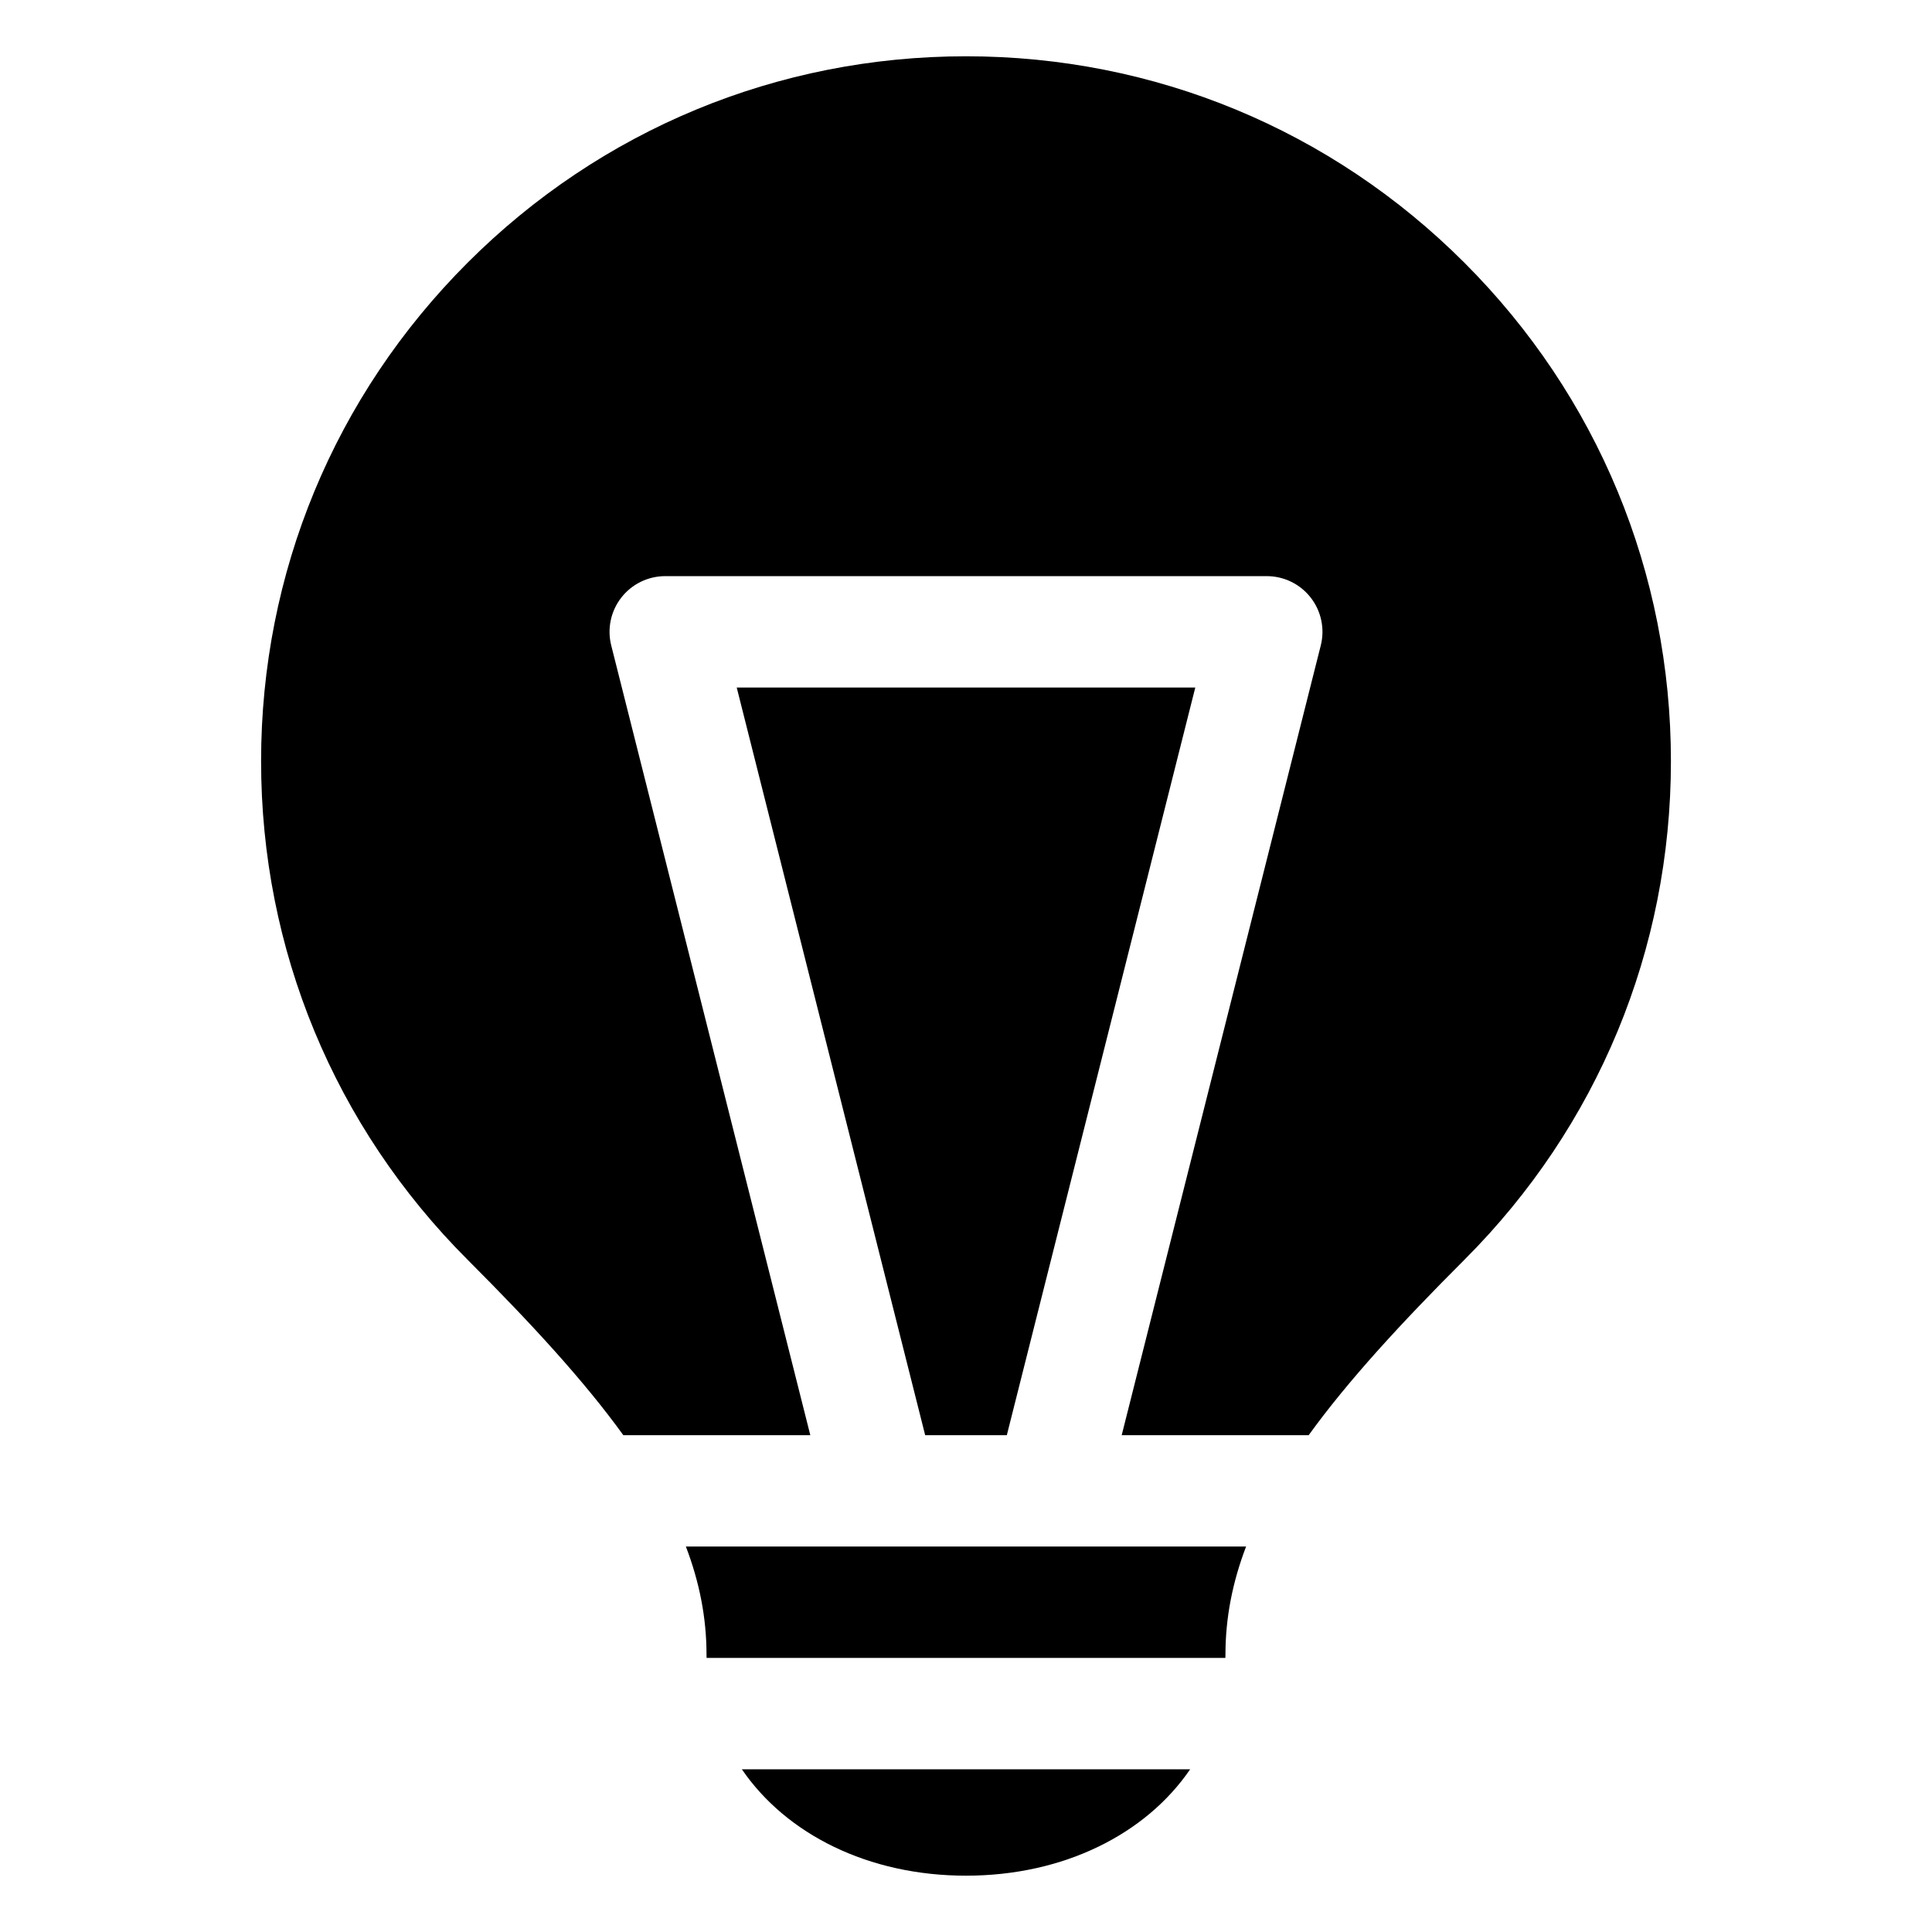
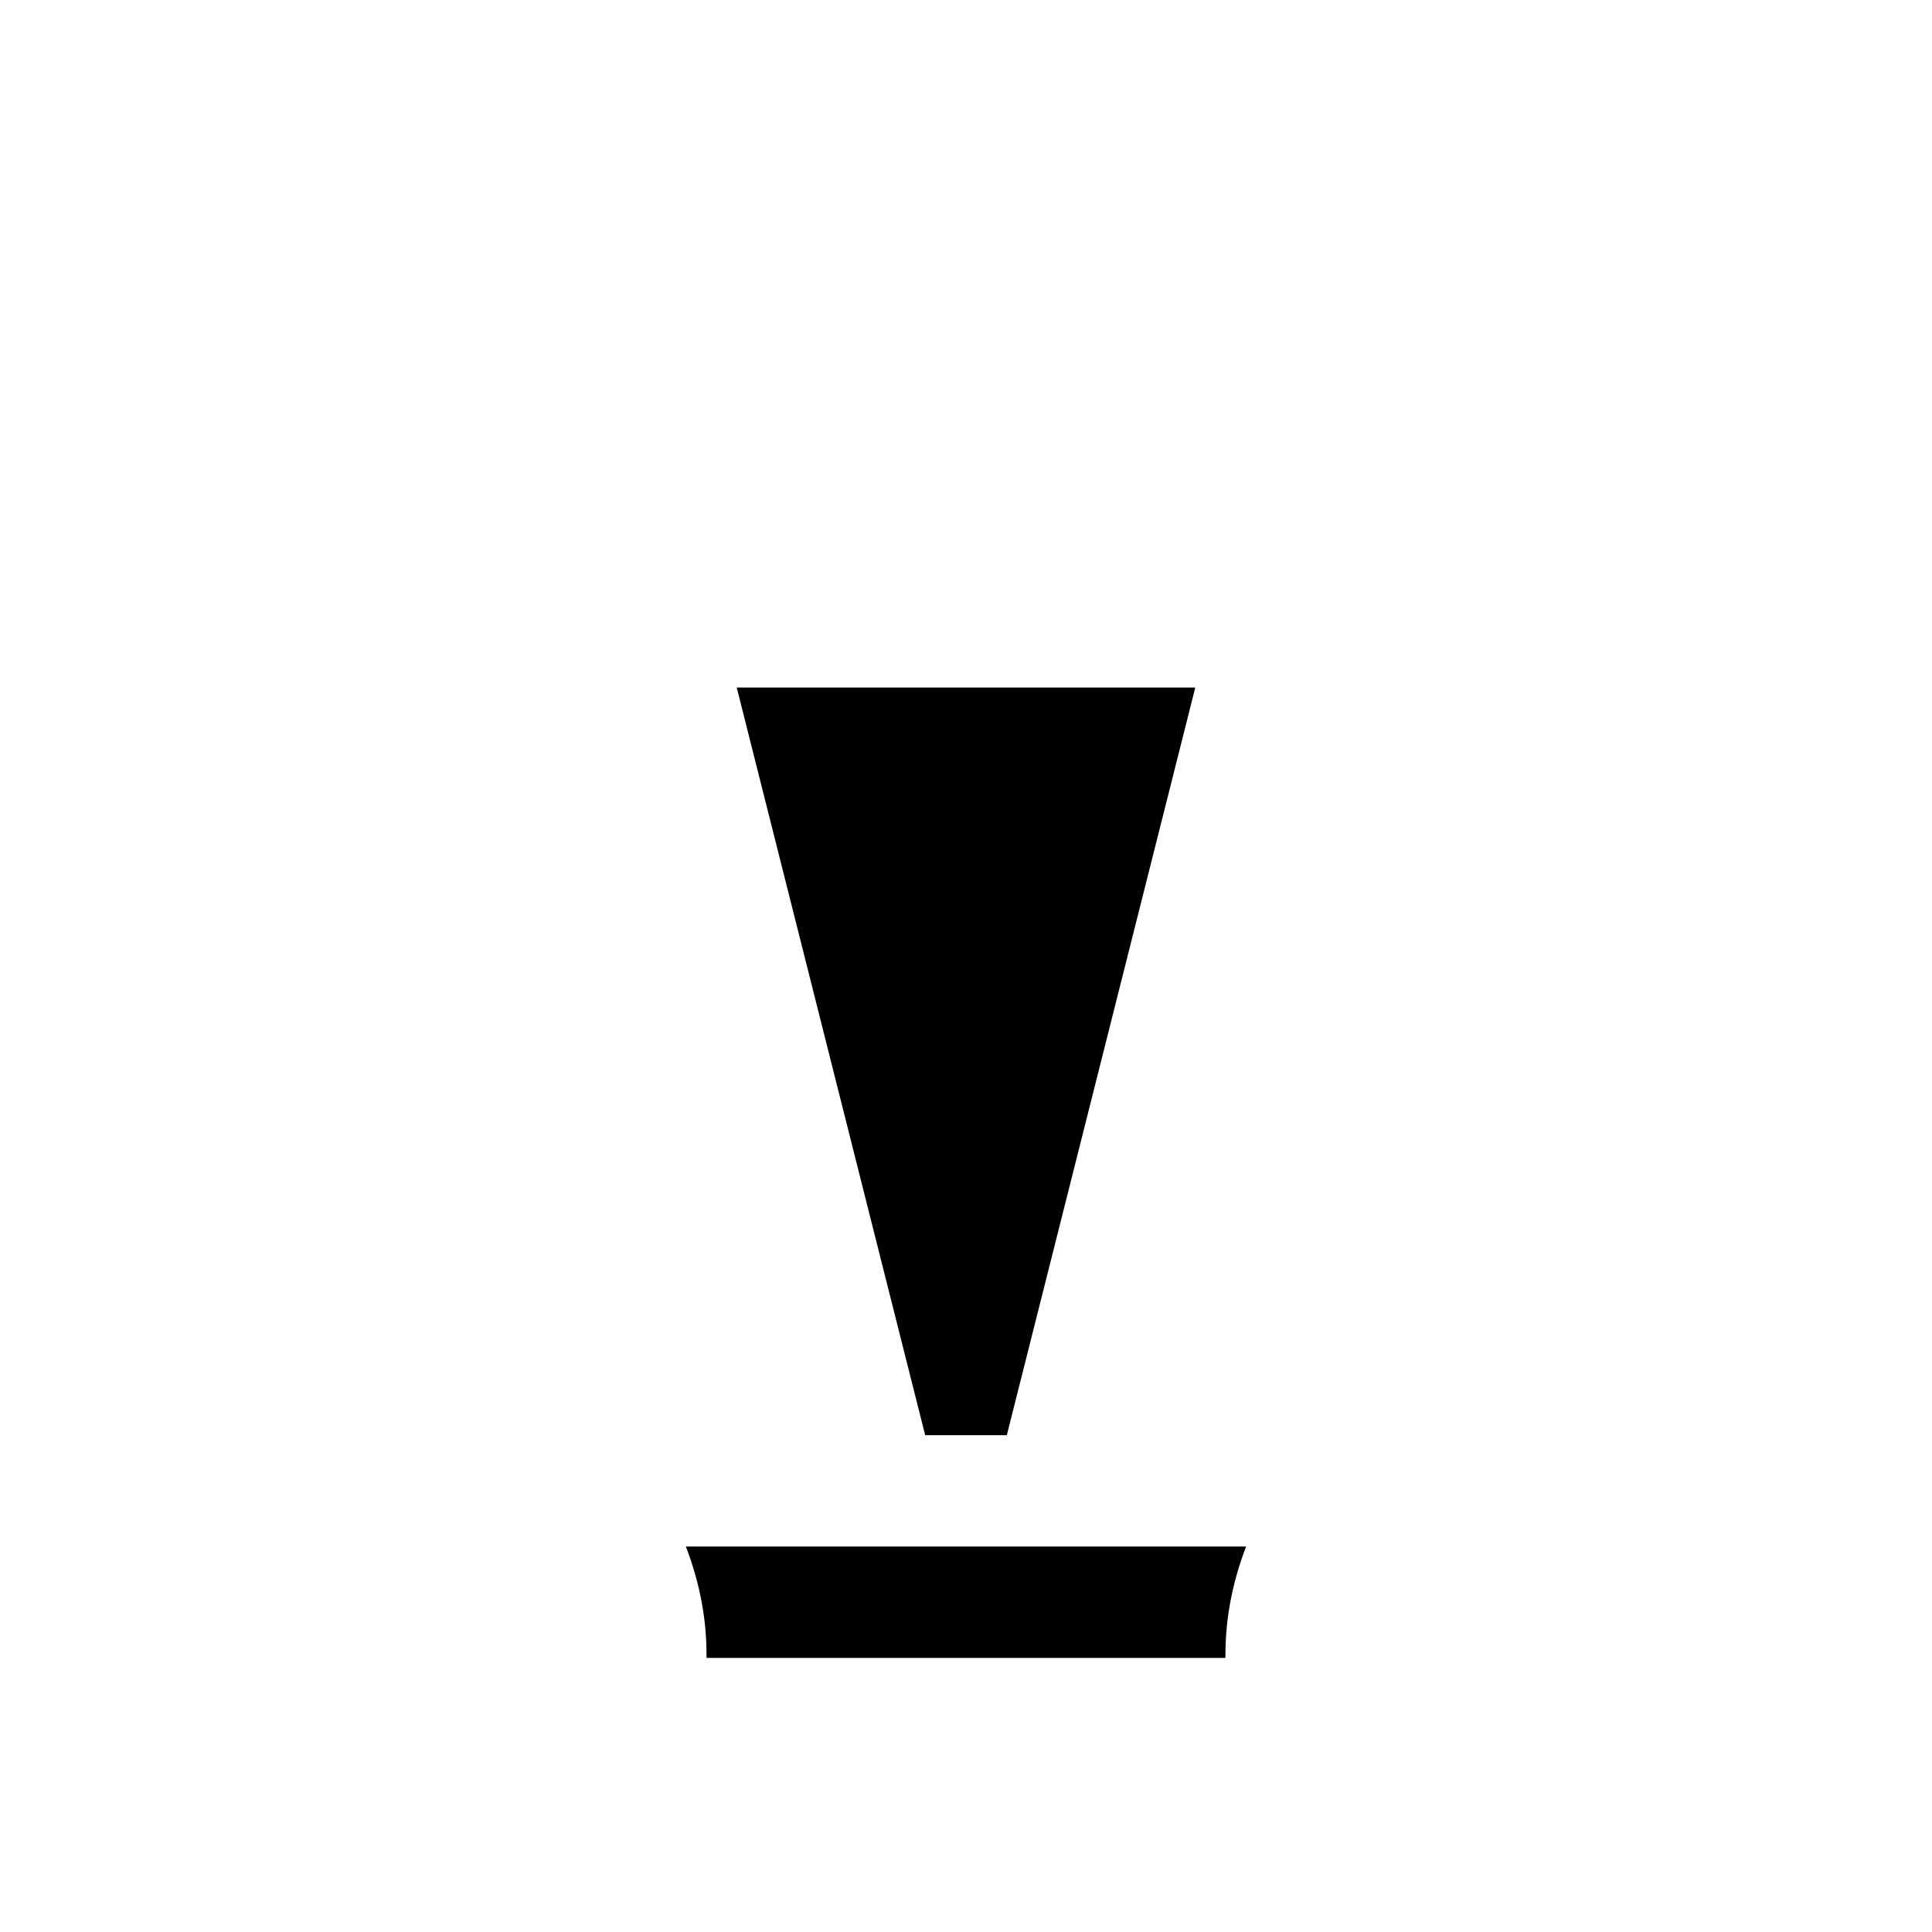
<svg xmlns="http://www.w3.org/2000/svg" fill="#000000" width="800px" height="800px" version="1.1" viewBox="144 144 512 512">
  <g>
    <path d="m331.23 582.52c0 0.285 0.02 0.566 0.023 0.848h137.48c0.004-0.285 0.023-0.562 0.023-0.848 0-9.816 1.875-19.262 5.469-28.672l-148.46 0.004c3.594 9.41 5.469 18.855 5.469 28.668z" />
-     <path d="m309.19 524.34h49.551l-52.758-209.29c-1.113-4.414-0.129-9.09 2.668-12.68 2.797-3.59 7.094-5.688 11.645-5.688h159.41c4.551 0 8.848 2.098 11.645 5.688 2.797 3.586 3.781 8.27 2.668 12.68l-52.758 209.29h49.551c10.438-14.438 24.348-29.566 41.285-46.504 35.285-35.285 54.715-82.199 54.715-132.1 0-49.902-19.434-96.812-54.715-132.1-35.281-35.289-82.195-54.719-132.09-54.719-49.902 0-96.812 19.434-132.1 54.715-35.285 35.285-54.715 82.195-54.715 132.1 0 49.898 19.43 96.812 54.715 132.1 16.934 16.941 30.848 32.07 41.285 46.508z" />
-     <path d="m340.61 612.89c11.719 17.145 33.438 28.184 59.395 28.184 25.953 0 47.672-11.039 59.395-28.188z" />
-     <path d="m339.24 326.2 49.941 198.14h21.637l49.945-198.14z" />
+     <path d="m339.24 326.2 49.941 198.14h21.637l49.945-198.14" />
  </g>
</svg>